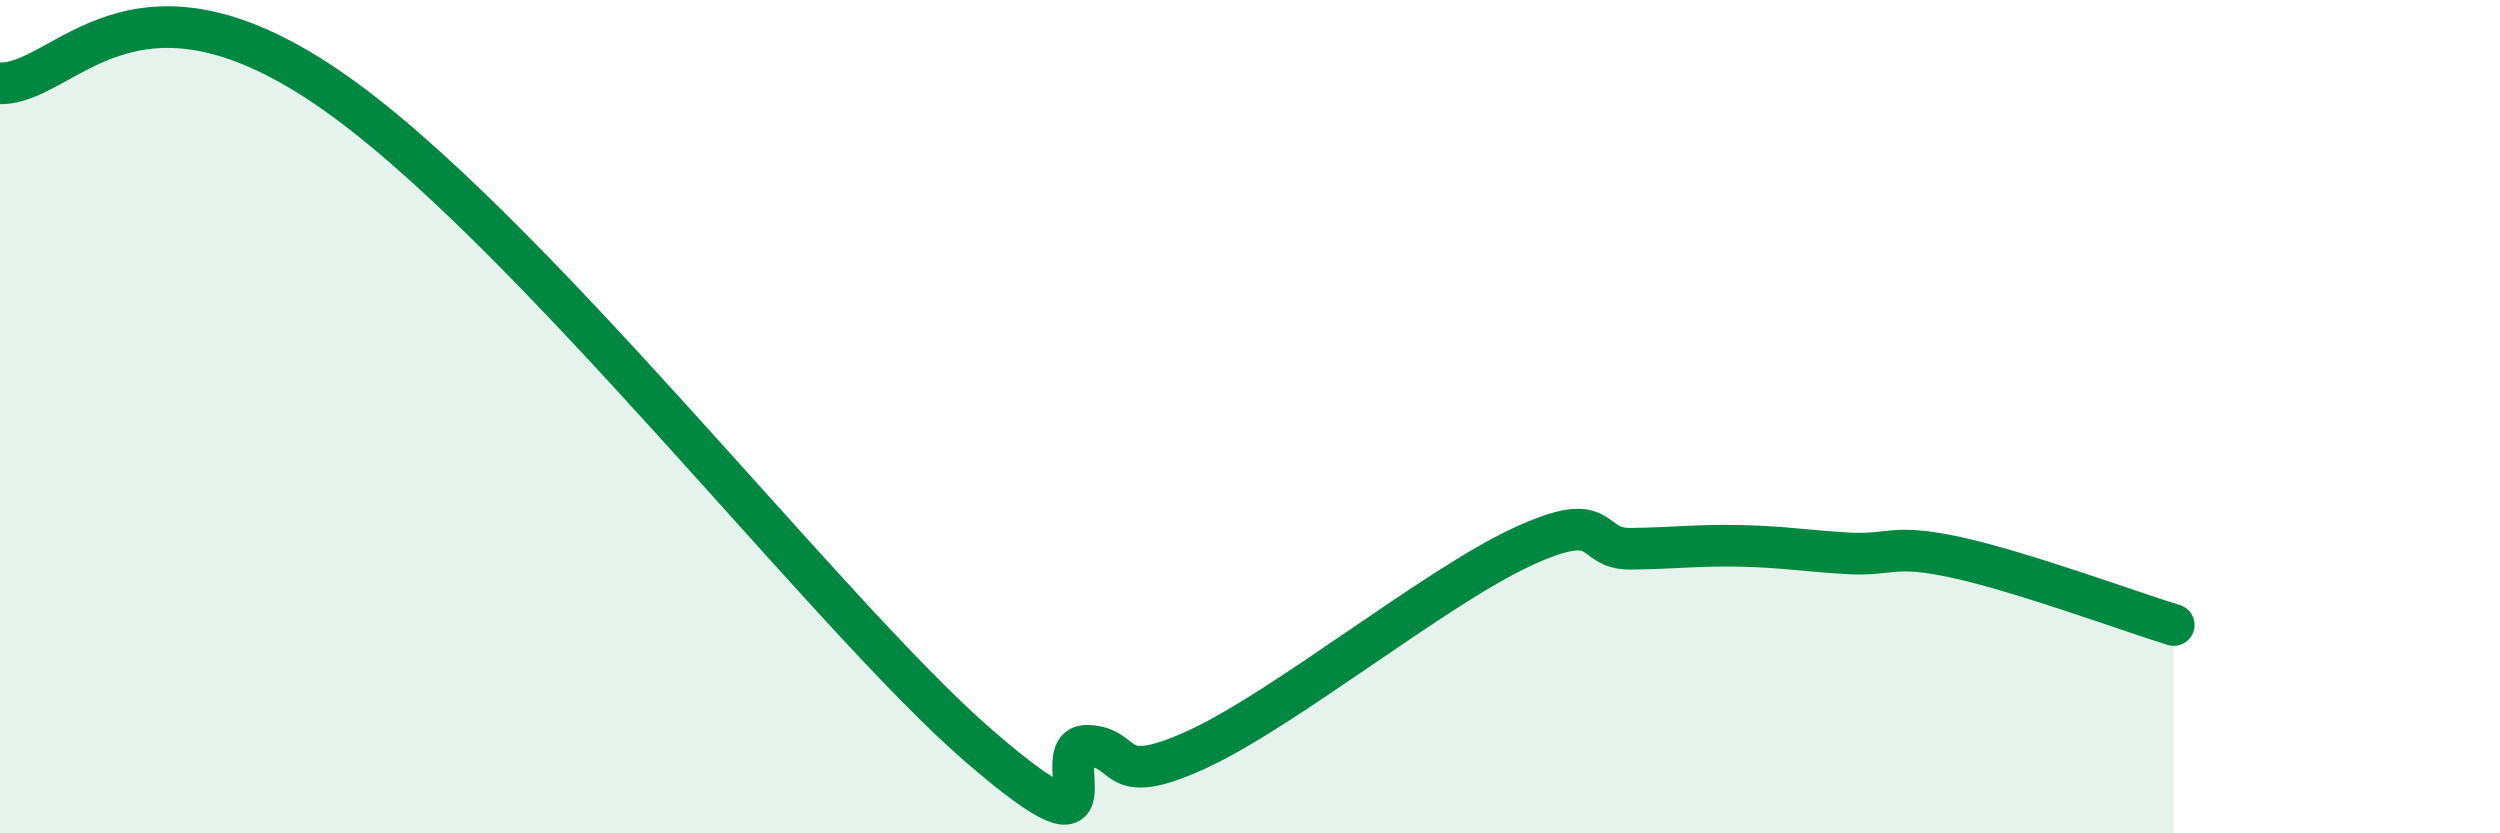
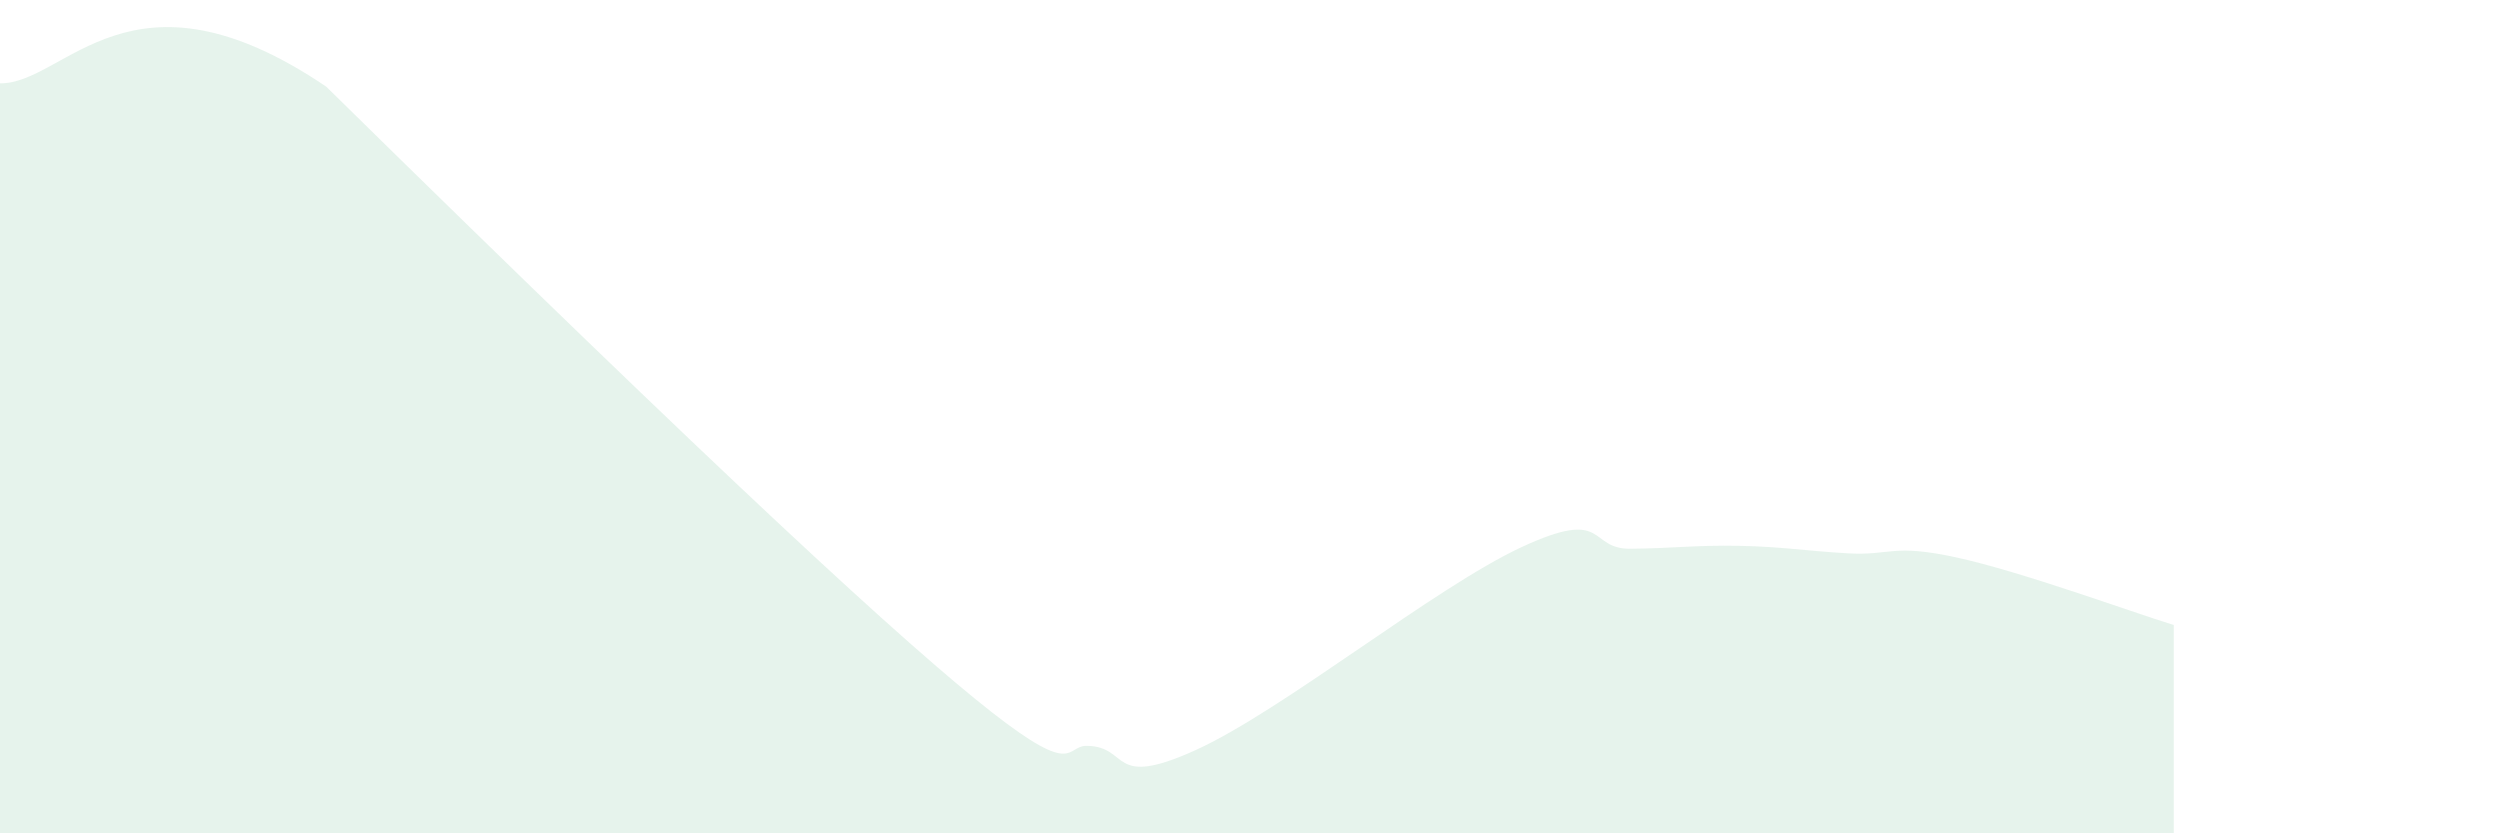
<svg xmlns="http://www.w3.org/2000/svg" width="60" height="20" viewBox="0 0 60 20">
-   <path d="M 0,2 C 1.57,2.02 3.13,-1.1 7.83,2.08 C 12.53,5.26 19.83,14.73 23.48,17.89 C 27.13,21.05 25.05,17.88 26.09,17.9 C 27.13,17.92 26.61,18.95 28.7,18 C 30.79,17.05 34.43,14.1 36.52,13.13 C 38.61,12.16 38.09,13.18 39.13,13.17 C 40.17,13.16 40.7,13.08 41.74,13.1 C 42.78,13.12 43.31,13.22 44.35,13.28 C 45.39,13.34 45.4,13.04 46.96,13.38 C 48.52,13.72 51.13,14.68 52.17,15L52.17 20L0 20Z" fill="#008740" opacity="0.1" stroke-linecap="round" stroke-linejoin="round" />
-   <path d="M 0,2 C 1.57,2.02 3.13,-1.1 7.83,2.08 C 12.53,5.26 19.83,14.73 23.48,17.89 C 27.13,21.05 25.05,17.88 26.09,17.9 C 27.13,17.92 26.61,18.95 28.7,18 C 30.79,17.05 34.43,14.1 36.52,13.13 C 38.61,12.16 38.09,13.18 39.13,13.17 C 40.17,13.16 40.7,13.08 41.74,13.1 C 42.78,13.12 43.31,13.22 44.35,13.28 C 45.39,13.34 45.4,13.04 46.96,13.38 C 48.52,13.72 51.13,14.68 52.17,15" stroke="#008740" stroke-width="1" fill="none" stroke-linecap="round" stroke-linejoin="round" />
+   <path d="M 0,2 C 1.57,2.02 3.13,-1.1 7.83,2.08 C 27.13,21.05 25.05,17.88 26.09,17.9 C 27.13,17.92 26.61,18.95 28.7,18 C 30.79,17.05 34.43,14.1 36.52,13.13 C 38.61,12.16 38.09,13.18 39.13,13.17 C 40.17,13.16 40.7,13.08 41.74,13.1 C 42.78,13.12 43.31,13.22 44.35,13.28 C 45.39,13.34 45.4,13.04 46.96,13.38 C 48.52,13.72 51.13,14.68 52.17,15L52.17 20L0 20Z" fill="#008740" opacity="0.1" stroke-linecap="round" stroke-linejoin="round" />
</svg>